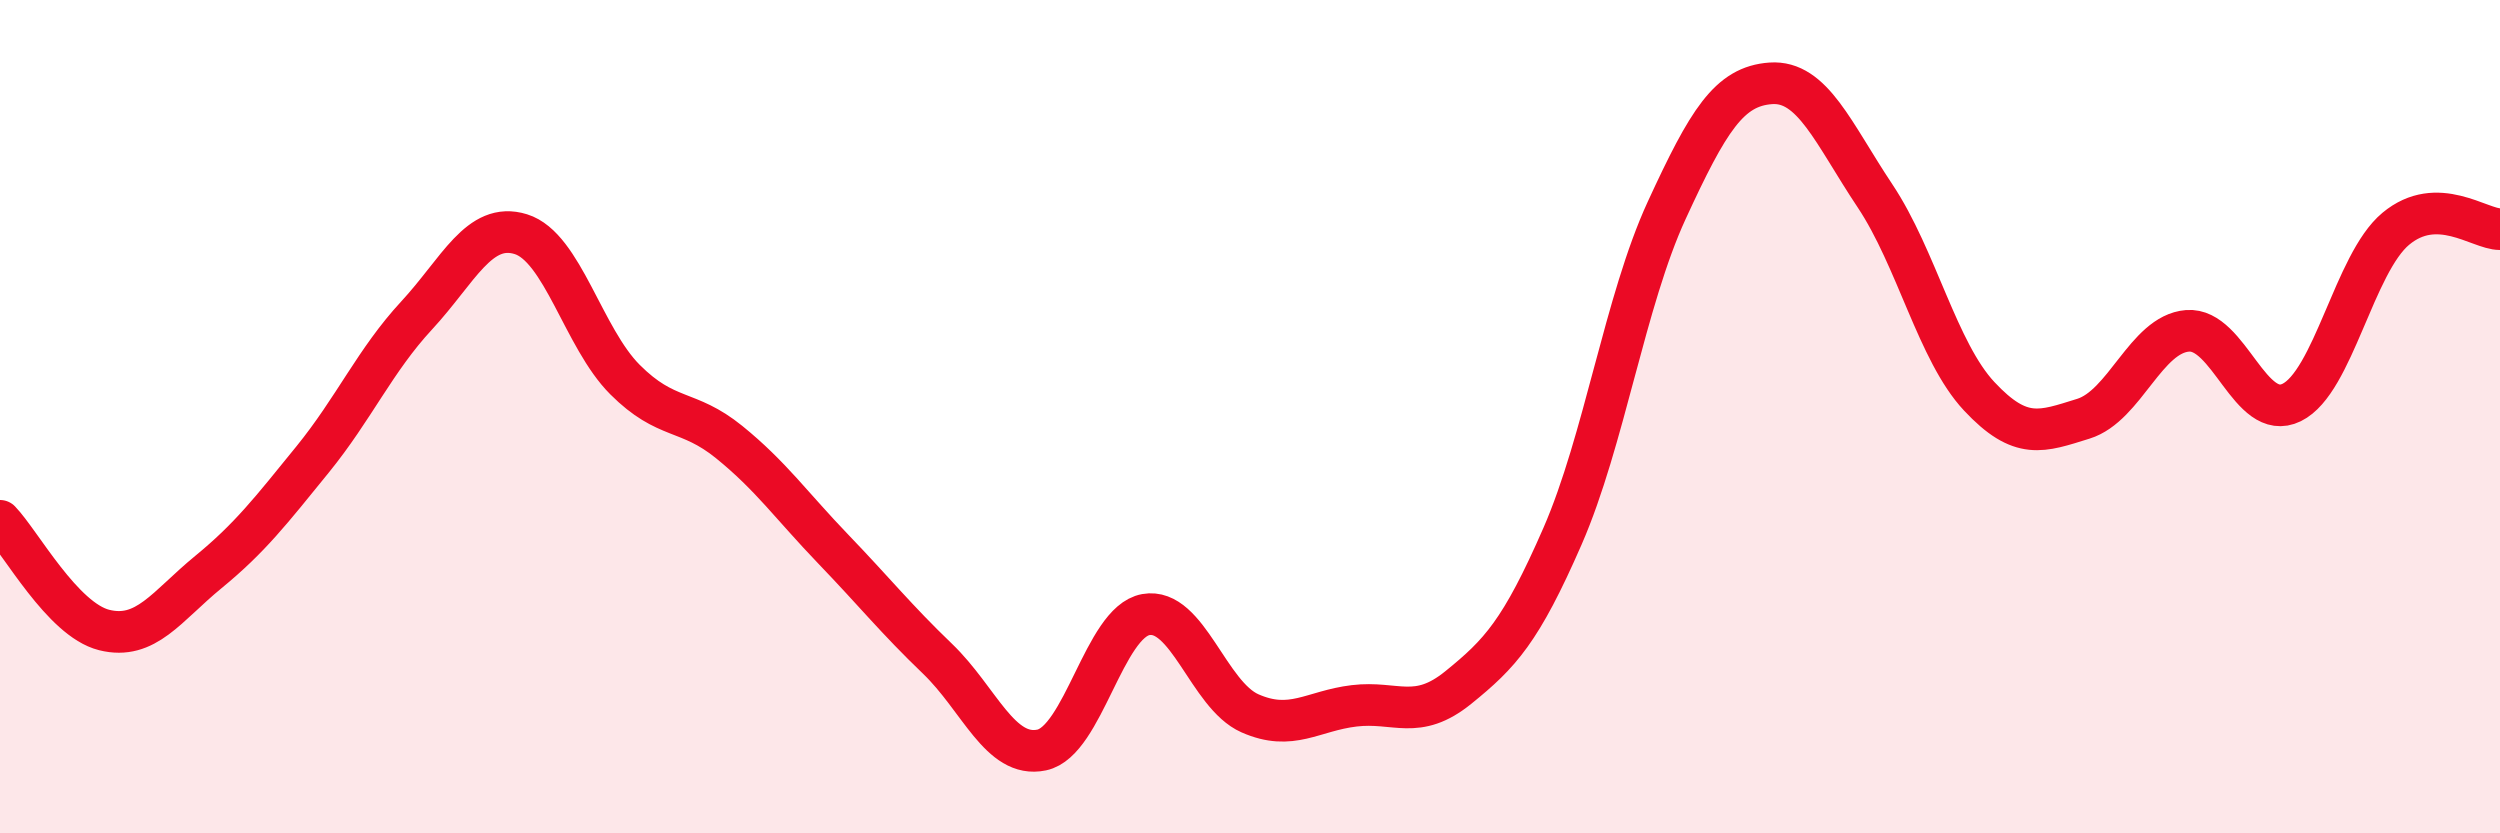
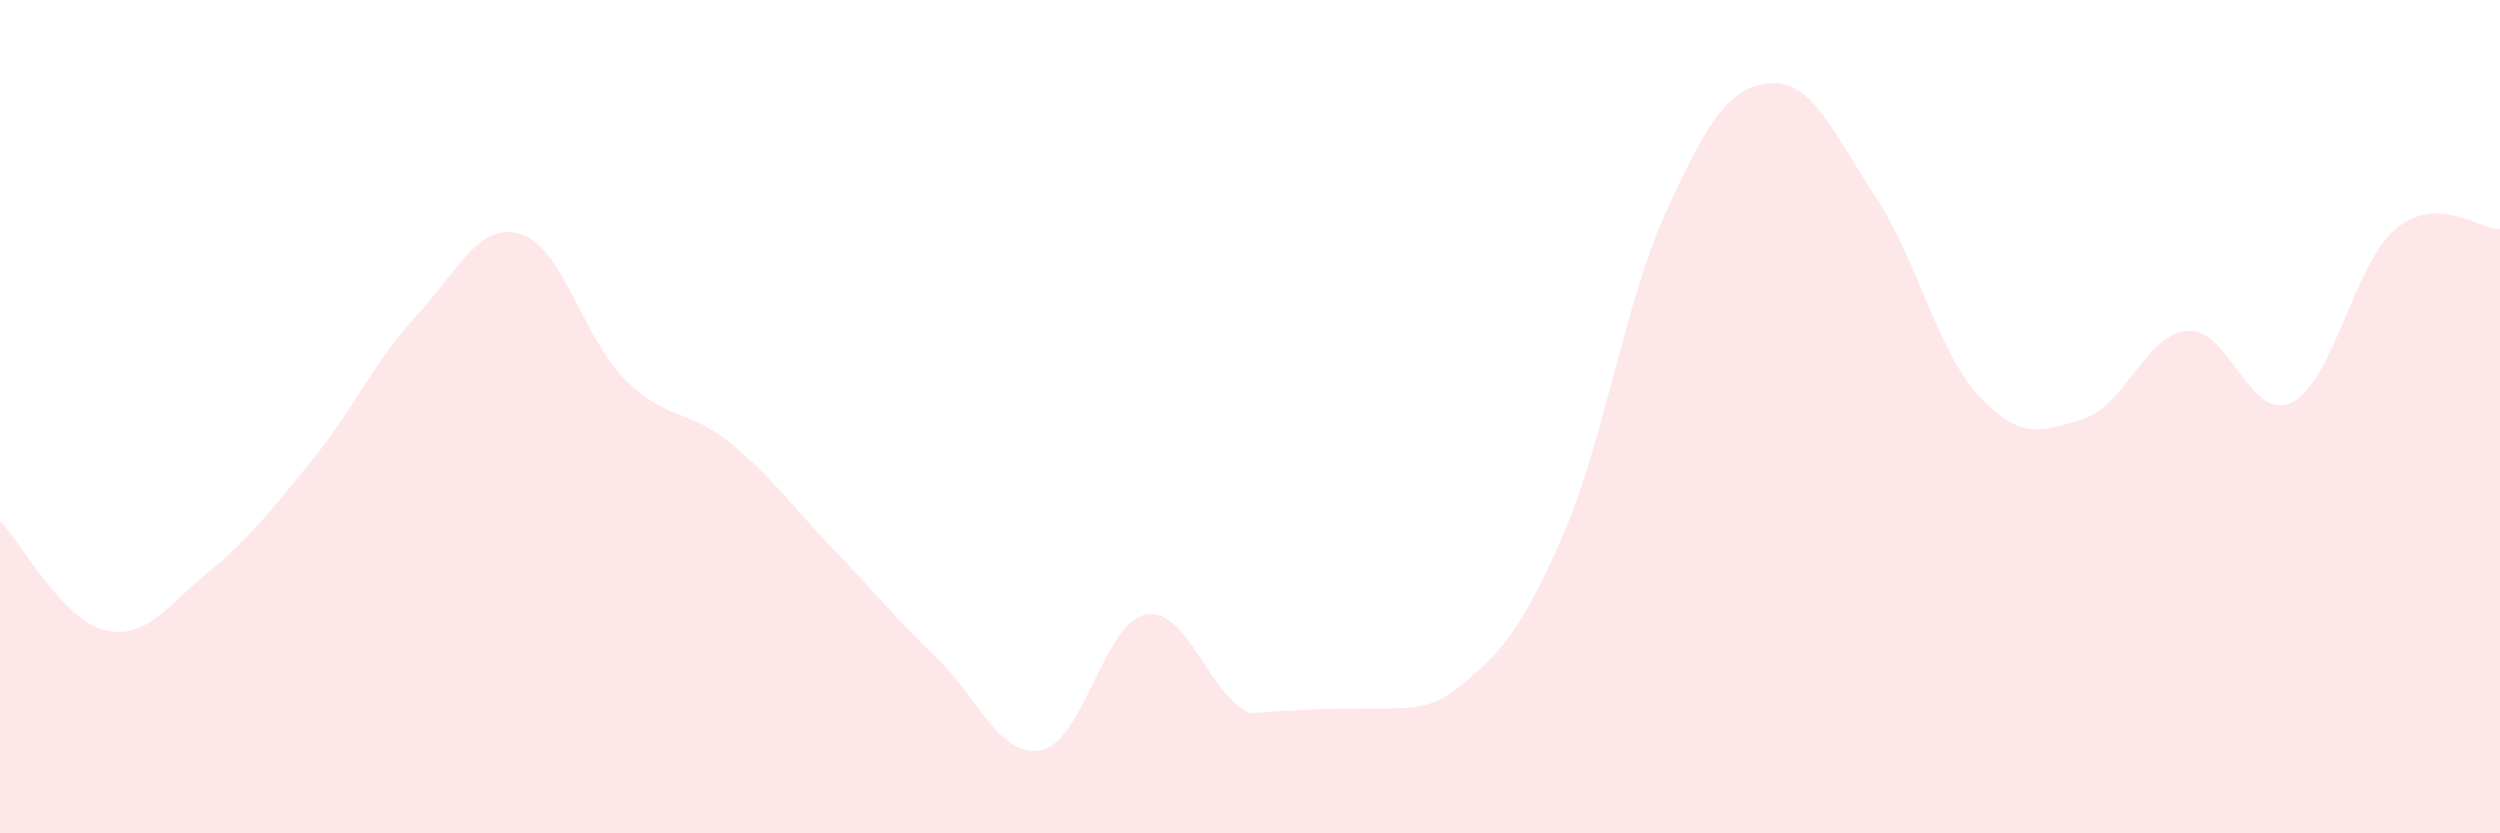
<svg xmlns="http://www.w3.org/2000/svg" width="60" height="20" viewBox="0 0 60 20">
-   <path d="M 0,12.5 C 0.5,13.02 1.5,14.87 2.5,15.12 C 3.5,15.37 4,14.55 5,13.73 C 6,12.91 6.5,12.26 7.5,11.03 C 8.5,9.8 9,8.65 10,7.57 C 11,6.49 11.5,5.31 12.5,5.62 C 13.5,5.93 14,8.11 15,9.11 C 16,10.11 16.5,9.8 17.5,10.61 C 18.5,11.42 19,12.14 20,13.18 C 21,14.22 21.5,14.85 22.5,15.81 C 23.5,16.77 24,18.21 25,18 C 26,17.79 26.5,14.93 27.5,14.75 C 28.5,14.57 29,16.68 30,17.12 C 31,17.56 31.5,17.06 32.5,16.94 C 33.5,16.82 34,17.31 35,16.5 C 36,15.69 36.5,15.16 37.5,12.87 C 38.5,10.58 39,7.22 40,5.05 C 41,2.88 41.5,2.07 42.5,2 C 43.5,1.93 44,3.2 45,4.7 C 46,6.2 46.5,8.44 47.5,9.51 C 48.5,10.58 49,10.36 50,10.05 C 51,9.74 51.5,8.02 52.5,7.94 C 53.5,7.86 54,10.15 55,9.66 C 56,9.17 56.5,6.32 57.5,5.49 C 58.5,4.66 59.5,5.5 60,5.5L60 20L0 20Z" fill="#EB0A25" opacity="0.1" stroke-linecap="round" stroke-linejoin="round" />
-   <path d="M 0,12.5 C 0.5,13.02 1.5,14.87 2.5,15.12 C 3.5,15.37 4,14.55 5,13.73 C 6,12.91 6.5,12.26 7.5,11.03 C 8.5,9.8 9,8.65 10,7.57 C 11,6.49 11.5,5.31 12.5,5.62 C 13.5,5.93 14,8.11 15,9.11 C 16,10.11 16.5,9.8 17.5,10.61 C 18.5,11.42 19,12.14 20,13.18 C 21,14.22 21.5,14.85 22.5,15.81 C 23.5,16.77 24,18.21 25,18 C 26,17.79 26.5,14.93 27.5,14.75 C 28.5,14.57 29,16.68 30,17.12 C 31,17.56 31.5,17.06 32.5,16.94 C 33.5,16.82 34,17.31 35,16.5 C 36,15.69 36.5,15.16 37.5,12.87 C 38.5,10.58 39,7.22 40,5.05 C 41,2.88 41.5,2.07 42.5,2 C 43.5,1.93 44,3.2 45,4.7 C 46,6.2 46.5,8.44 47.5,9.51 C 48.5,10.58 49,10.36 50,10.05 C 51,9.74 51.5,8.02 52.5,7.94 C 53.5,7.86 54,10.15 55,9.66 C 56,9.17 56.5,6.32 57.5,5.49 C 58.5,4.66 59.5,5.5 60,5.5" stroke="#EB0A25" stroke-width="1" fill="none" stroke-linecap="round" stroke-linejoin="round" />
+   <path d="M 0,12.5 C 0.5,13.02 1.5,14.87 2.5,15.12 C 3.5,15.37 4,14.55 5,13.73 C 6,12.91 6.5,12.26 7.5,11.03 C 8.5,9.8 9,8.65 10,7.57 C 11,6.49 11.5,5.31 12.5,5.62 C 13.5,5.93 14,8.11 15,9.11 C 16,10.11 16.5,9.8 17.5,10.61 C 18.5,11.42 19,12.14 20,13.18 C 21,14.22 21.5,14.85 22.5,15.81 C 23.5,16.77 24,18.21 25,18 C 26,17.79 26.5,14.93 27.5,14.75 C 28.5,14.57 29,16.68 30,17.12 C 33.5,16.82 34,17.31 35,16.5 C 36,15.69 36.5,15.16 37.5,12.87 C 38.5,10.58 39,7.22 40,5.05 C 41,2.88 41.5,2.07 42.5,2 C 43.5,1.93 44,3.2 45,4.7 C 46,6.2 46.5,8.44 47.5,9.51 C 48.5,10.58 49,10.36 50,10.05 C 51,9.74 51.5,8.02 52.5,7.94 C 53.5,7.86 54,10.15 55,9.66 C 56,9.17 56.5,6.32 57.5,5.49 C 58.5,4.66 59.5,5.5 60,5.5L60 20L0 20Z" fill="#EB0A25" opacity="0.1" stroke-linecap="round" stroke-linejoin="round" />
</svg>